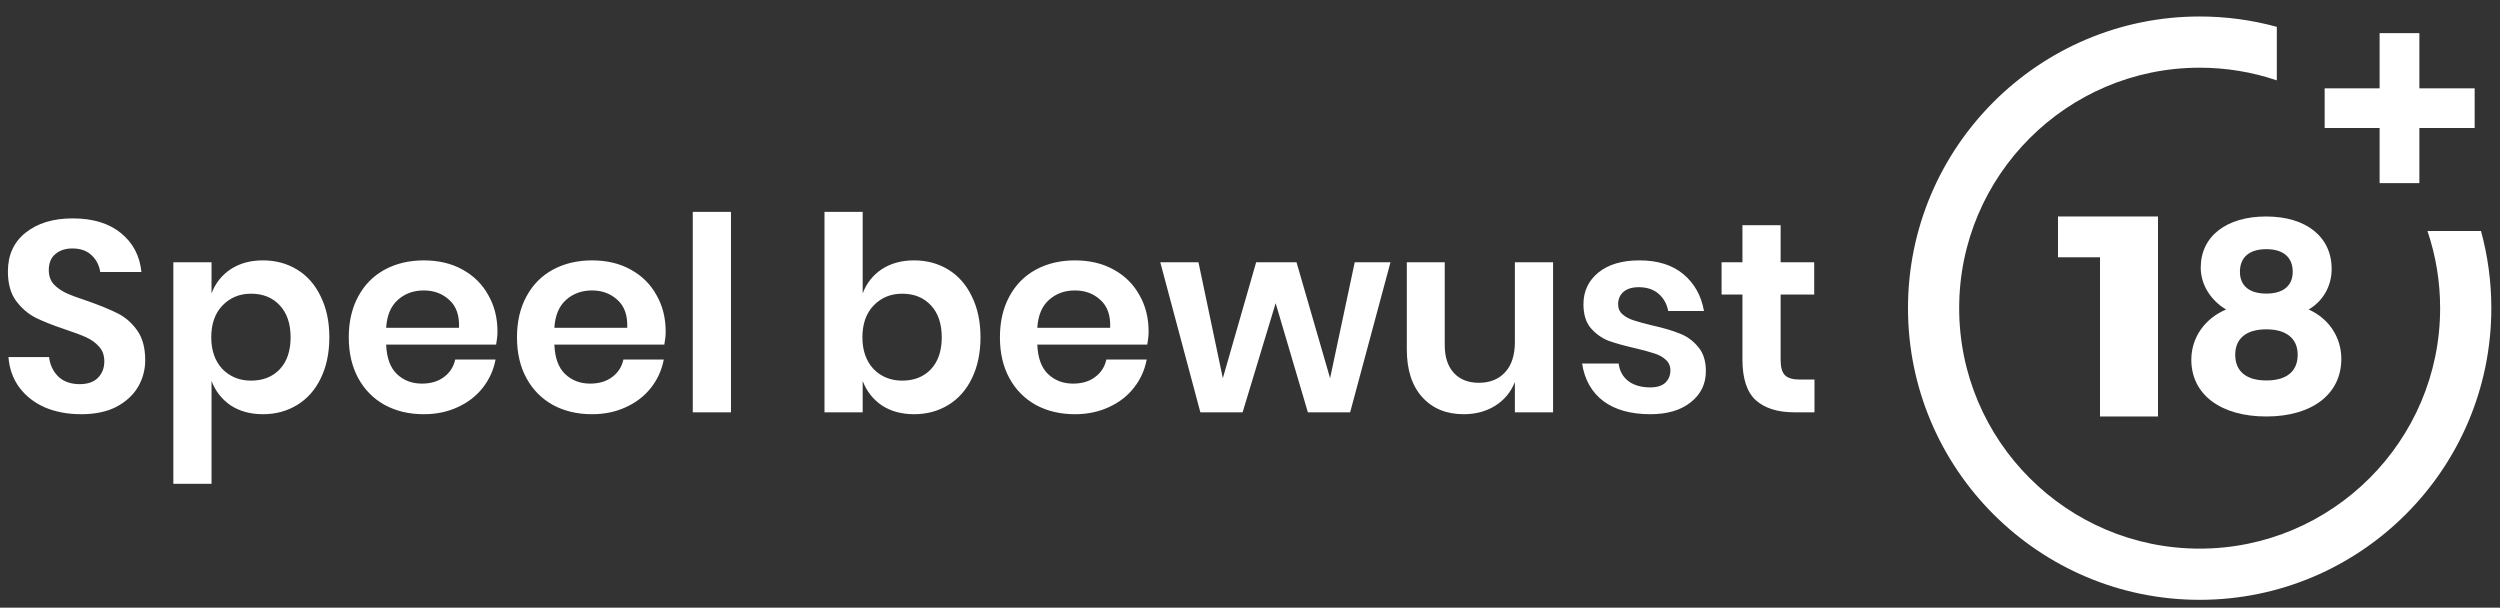
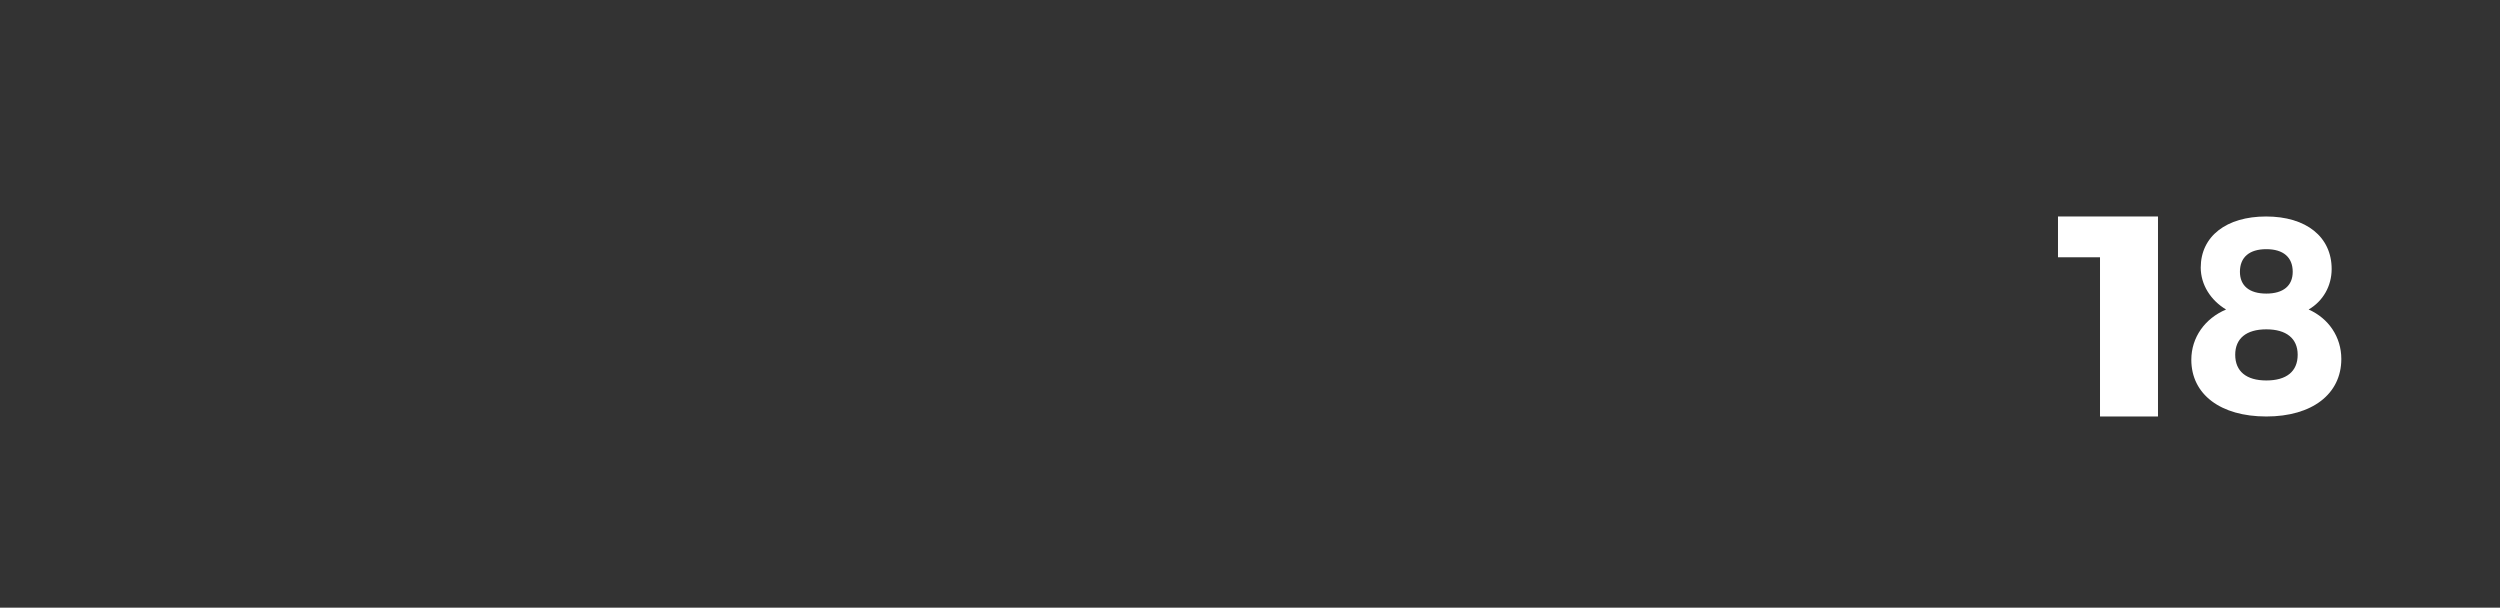
<svg xmlns="http://www.w3.org/2000/svg" width="288" height="70" version="1.1">
  <rect width="100%" height="100%" fill="#333333" stroke="none" />
  <g>
    <title>Layer 1</title>
    <svg y="-109.701" x="-1" id="svg_1" viewBox="0 0 120 31" fill="#ffffff" height="288" width="288">
      <path id="svg_2" class="color011945 svgShape" d="m101.217,21.2l0,-7.642l-2.017,0l0,-1.958l4.8,0l0,9.6l-2.783,0z" fill="#ffffff" />
      <path id="svg_3" class="color011945 svgShape" clip-rule="evenodd" d="m112.336,14.121c0,0.818 -0.414,1.542 -1.104,1.944c0.966,0.429 1.568,1.327 1.568,2.373c0,1.689 -1.405,2.762 -3.6,2.762c-2.195,0 -3.6,-1.059 -3.6,-2.722c0,-1.073 0.652,-1.984 1.668,-2.413c-0.74,-0.443 -1.216,-1.193 -1.216,-2.011c0,-1.502 1.229,-2.454 3.136,-2.454c1.931,0 3.148,0.979 3.148,2.521zm-4.629,4.116c0,0.791 0.527,1.234 1.493,1.234c0.966,0 1.505,-0.429 1.505,-1.234c0,-0.778 -0.539,-1.22 -1.505,-1.22c-0.966,0 -1.493,0.443 -1.493,1.22zm1.493,-2.936c-0.815,0 -1.267,-0.375 -1.267,-1.046c0,-0.697 0.452,-1.086 1.267,-1.086c0.815,0 1.267,0.389 1.267,1.086c0,0.67 -0.452,1.046 -1.267,1.046z" fill-rule="evenodd" fill="#ffffff" />
-       <path id="svg_4" class="color011945 svgShape" d="m116.935,12.296c0.403,1.19 0.608,2.434 0.608,3.704c0,6.364 -5.178,11.543 -11.543,11.543c-6.365,0 -11.543,-5.178 -11.543,-11.543c0,-6.365 5.178,-11.542 11.543,-11.542c1.269,0 2.514,0.204 3.704,0.608l0,-2.569c-1.202,-0.329 -2.443,-0.497 -3.704,-0.497c-7.72,0 -14,6.28 -14,14c0,7.72 6.28,14 14,14c7.72,0 14,-6.28 14,-14c0,-1.261 -0.167,-2.502 -0.496,-3.704l-2.569,0z" fill="#ffffff" />
-       <path id="svg_5" class="color011945 svgShape" d="m116.546,5.448l0,-2.648l-1.908,0l0,2.648l-2.638,0l0,1.904l2.638,0l0,2.648l1.908,0l0,-2.648l2.654,0l0,-1.904l-2.654,0zm-109.159,13.043c0,0.468 -0.117,0.901 -0.351,1.3c-0.234,0.39 -0.581,0.706 -1.04,0.949c-0.459,0.234 -1.018,0.351 -1.677,0.351c-0.65,0 -1.231,-0.108 -1.742,-0.325c-0.511,-0.225 -0.923,-0.546 -1.235,-0.962c-0.303,-0.416 -0.477,-0.901 -0.52,-1.456l1.95,0c0.043,0.373 0.191,0.685 0.442,0.936c0.26,0.243 0.602,0.364 1.027,0.364c0.381,0 0.672,-0.1 0.871,-0.299c0.208,-0.208 0.312,-0.472 0.312,-0.793c0,-0.286 -0.082,-0.52 -0.247,-0.702c-0.165,-0.191 -0.373,-0.342 -0.624,-0.455c-0.251,-0.113 -0.598,-0.243 -1.04,-0.39c-0.572,-0.191 -1.04,-0.377 -1.404,-0.559c-0.364,-0.191 -0.676,-0.464 -0.936,-0.819c-0.251,-0.355 -0.377,-0.819 -0.377,-1.391c0,-0.789 0.282,-1.408 0.845,-1.859c0.572,-0.459 1.326,-0.689 2.262,-0.689c0.971,0 1.742,0.234 2.314,0.702c0.581,0.468 0.91,1.092 0.988,1.872l-1.976,0c-0.052,-0.329 -0.191,-0.598 -0.416,-0.806c-0.225,-0.217 -0.533,-0.325 -0.923,-0.325c-0.338,0 -0.611,0.091 -0.819,0.273c-0.208,0.173 -0.312,0.429 -0.312,0.767c0,0.269 0.078,0.494 0.234,0.676c0.165,0.173 0.368,0.316 0.611,0.429c0.251,0.113 0.589,0.238 1.014,0.377c0.589,0.208 1.066,0.403 1.43,0.585c0.373,0.182 0.689,0.455 0.949,0.819c0.26,0.364 0.39,0.841 0.39,1.43zm5.653,-4.784c0.607,0 1.153,0.147 1.638,0.442c0.485,0.295 0.862,0.724 1.131,1.287c0.277,0.555 0.416,1.209 0.416,1.963c0,0.754 -0.139,1.413 -0.416,1.976c-0.269,0.555 -0.646,0.979 -1.131,1.274c-0.485,0.295 -1.031,0.442 -1.638,0.442c-0.607,0 -1.127,-0.143 -1.56,-0.429c-0.425,-0.295 -0.728,-0.685 -0.91,-1.17l0,4.94l-1.833,0l0,-10.634l1.833,0l0,1.495c0.182,-0.485 0.485,-0.871 0.91,-1.157c0.433,-0.286 0.953,-0.429 1.56,-0.429zm-0.572,1.599c-0.555,0 -1.014,0.191 -1.378,0.572c-0.355,0.373 -0.533,0.88 -0.533,1.521c0,0.633 0.178,1.14 0.533,1.521c0.364,0.373 0.823,0.559 1.378,0.559c0.572,0 1.031,-0.182 1.378,-0.546c0.347,-0.373 0.52,-0.884 0.52,-1.534c0,-0.65 -0.173,-1.161 -0.52,-1.534c-0.347,-0.373 -0.806,-0.559 -1.378,-0.559zm11.827,1.82c0,0.182 -0.022,0.39 -0.065,0.624l-5.278,0c0.026,0.641 0.199,1.114 0.52,1.417c0.321,0.303 0.719,0.455 1.196,0.455c0.425,0 0.776,-0.104 1.053,-0.312c0.286,-0.208 0.468,-0.49 0.546,-0.845l1.937,0c-0.095,0.503 -0.299,0.953 -0.611,1.352c-0.312,0.399 -0.715,0.711 -1.209,0.936c-0.485,0.225 -1.027,0.338 -1.625,0.338c-0.702,0 -1.326,-0.147 -1.872,-0.442c-0.546,-0.303 -0.971,-0.732 -1.274,-1.287c-0.303,-0.555 -0.455,-1.209 -0.455,-1.963c0,-0.754 0.152,-1.408 0.455,-1.963c0.303,-0.563 0.728,-0.992 1.274,-1.287c0.546,-0.295 1.17,-0.442 1.872,-0.442c0.711,0 1.33,0.147 1.859,0.442c0.537,0.295 0.949,0.702 1.235,1.222c0.295,0.511 0.442,1.096 0.442,1.755zm-1.846,-0.182c0.026,-0.589 -0.13,-1.036 -0.468,-1.339c-0.329,-0.303 -0.737,-0.455 -1.222,-0.455c-0.494,0 -0.91,0.152 -1.248,0.455c-0.338,0.303 -0.524,0.75 -0.559,1.339l3.497,0zm9.92,0.182c0,0.182 -0.022,0.39 -0.065,0.624l-5.278,0c0.026,0.641 0.199,1.114 0.52,1.417c0.321,0.303 0.719,0.455 1.196,0.455c0.425,0 0.776,-0.104 1.053,-0.312c0.286,-0.208 0.468,-0.49 0.546,-0.845l1.937,0c-0.095,0.503 -0.299,0.953 -0.611,1.352c-0.312,0.399 -0.715,0.711 -1.209,0.936c-0.485,0.225 -1.027,0.338 -1.625,0.338c-0.702,0 -1.326,-0.147 -1.872,-0.442c-0.546,-0.303 -0.971,-0.732 -1.274,-1.287c-0.303,-0.555 -0.455,-1.209 -0.455,-1.963c0,-0.754 0.152,-1.408 0.455,-1.963c0.303,-0.563 0.728,-0.992 1.274,-1.287c0.546,-0.295 1.17,-0.442 1.872,-0.442c0.711,0 1.33,0.147 1.859,0.442c0.537,0.295 0.949,0.702 1.235,1.222c0.295,0.511 0.442,1.096 0.442,1.755zm-1.846,-0.182c0.026,-0.589 -0.13,-1.036 -0.468,-1.339c-0.329,-0.303 -0.737,-0.455 -1.222,-0.455c-0.494,0 -0.91,0.152 -1.248,0.455c-0.338,0.303 -0.524,0.75 -0.559,1.339l3.497,0zm4.98,-5.564l0,9.62l-1.833,0l0,-9.62l1.833,0zm8.792,2.327c0.607,0 1.153,0.147 1.638,0.442c0.485,0.295 0.862,0.724 1.131,1.287c0.277,0.555 0.416,1.209 0.416,1.963c0,0.754 -0.139,1.413 -0.416,1.976c-0.269,0.555 -0.646,0.979 -1.131,1.274c-0.485,0.295 -1.031,0.442 -1.638,0.442c-0.607,0 -1.127,-0.143 -1.56,-0.429c-0.425,-0.295 -0.728,-0.685 -0.91,-1.17l0,1.508l-1.833,0l0,-9.62l1.833,0l0,3.913c0.182,-0.485 0.485,-0.871 0.91,-1.157c0.433,-0.286 0.953,-0.429 1.56,-0.429zm-0.572,1.599c-0.555,0 -1.014,0.191 -1.378,0.572c-0.355,0.373 -0.533,0.88 -0.533,1.521c0,0.633 0.178,1.14 0.533,1.521c0.364,0.373 0.823,0.559 1.378,0.559c0.572,0 1.031,-0.182 1.378,-0.546c0.347,-0.373 0.52,-0.884 0.52,-1.534c0,-0.65 -0.173,-1.161 -0.52,-1.534c-0.347,-0.373 -0.806,-0.559 -1.378,-0.559zm11.827,1.82c0,0.182 -0.022,0.39 -0.065,0.624l-5.278,0c0.026,0.641 0.199,1.114 0.52,1.417c0.321,0.303 0.719,0.455 1.196,0.455c0.425,0 0.776,-0.104 1.053,-0.312c0.286,-0.208 0.468,-0.49 0.546,-0.845l1.937,0c-0.095,0.503 -0.299,0.953 -0.611,1.352c-0.312,0.399 -0.715,0.711 -1.209,0.936c-0.485,0.225 -1.027,0.338 -1.625,0.338c-0.702,0 -1.326,-0.147 -1.872,-0.442c-0.546,-0.303 -0.971,-0.732 -1.274,-1.287c-0.303,-0.555 -0.455,-1.209 -0.455,-1.963c0,-0.754 0.152,-1.408 0.455,-1.963c0.303,-0.563 0.728,-0.992 1.274,-1.287c0.546,-0.295 1.17,-0.442 1.872,-0.442c0.711,0 1.33,0.147 1.859,0.442c0.537,0.295 0.949,0.702 1.235,1.222c0.295,0.511 0.442,1.096 0.442,1.755zm-1.846,-0.182c0.026,-0.589 -0.13,-1.036 -0.468,-1.339c-0.329,-0.303 -0.737,-0.455 -1.222,-0.455c-0.494,0 -0.91,0.152 -1.248,0.455c-0.338,0.303 -0.524,0.75 -0.559,1.339l3.497,0zm13.456,-3.146l-1.937,7.202l-2.028,0l-1.547,-5.239l-1.586,5.239l-2.028,0l-1.924,-7.202l1.833,0l1.17,5.564l1.599,-5.564l1.937,0l1.612,5.564l1.183,-5.564l1.716,0zm7.804,0l0,7.202l-1.833,0l0,-1.456c-0.191,0.485 -0.507,0.867 -0.949,1.144c-0.433,0.269 -0.936,0.403 -1.508,0.403c-0.832,0 -1.495,-0.273 -1.989,-0.819c-0.494,-0.546 -0.741,-1.309 -0.741,-2.288l0,-4.186l1.82,0l0,3.978c0,0.572 0.147,1.018 0.442,1.339c0.295,0.312 0.693,0.468 1.196,0.468c0.529,0 0.949,-0.169 1.261,-0.507c0.312,-0.338 0.468,-0.823 0.468,-1.456l0,-3.822l1.833,0zm4.15,-0.091c0.875,0 1.577,0.221 2.106,0.663c0.529,0.442 0.858,1.031 0.988,1.768l-1.716,0c-0.069,-0.347 -0.225,-0.624 -0.468,-0.832c-0.243,-0.208 -0.559,-0.312 -0.949,-0.312c-0.312,0 -0.555,0.074 -0.728,0.221c-0.173,0.147 -0.26,0.347 -0.26,0.598c0,0.199 0.069,0.36 0.208,0.481c0.139,0.121 0.312,0.217 0.52,0.286c0.208,0.069 0.507,0.152 0.897,0.247c0.546,0.121 0.988,0.251 1.326,0.39c0.347,0.13 0.641,0.342 0.884,0.637c0.251,0.286 0.377,0.676 0.377,1.17c0,0.615 -0.243,1.114 -0.728,1.495c-0.477,0.381 -1.122,0.572 -1.937,0.572c-0.936,0 -1.686,-0.208 -2.249,-0.624c-0.563,-0.425 -0.906,-1.027 -1.027,-1.807l1.755,0c0.043,0.355 0.199,0.637 0.468,0.845c0.269,0.199 0.62,0.299 1.053,0.299c0.312,0 0.55,-0.074 0.715,-0.221c0.165,-0.156 0.247,-0.355 0.247,-0.598c0,-0.208 -0.074,-0.377 -0.221,-0.507c-0.139,-0.13 -0.316,-0.23 -0.533,-0.299c-0.208,-0.069 -0.507,-0.152 -0.897,-0.247c-0.537,-0.121 -0.975,-0.243 -1.313,-0.364c-0.329,-0.13 -0.615,-0.334 -0.858,-0.611c-0.234,-0.277 -0.351,-0.659 -0.351,-1.144c0,-0.624 0.238,-1.131 0.715,-1.521c0.477,-0.39 1.135,-0.585 1.976,-0.585zm8.398,5.72l0,1.573l-0.962,0c-0.806,0 -1.426,-0.195 -1.859,-0.585c-0.425,-0.39 -0.637,-1.04 -0.637,-1.95l0,-3.12l-1.001,0l0,-1.547l1.001,0l0,-1.781l1.833,0l0,1.781l1.612,0l0,1.547l-1.612,0l0,3.146c0,0.347 0.069,0.589 0.208,0.728c0.139,0.139 0.373,0.208 0.702,0.208l0.715,0z" fill="#ffffff" />
    </svg>
  </g>
</svg>